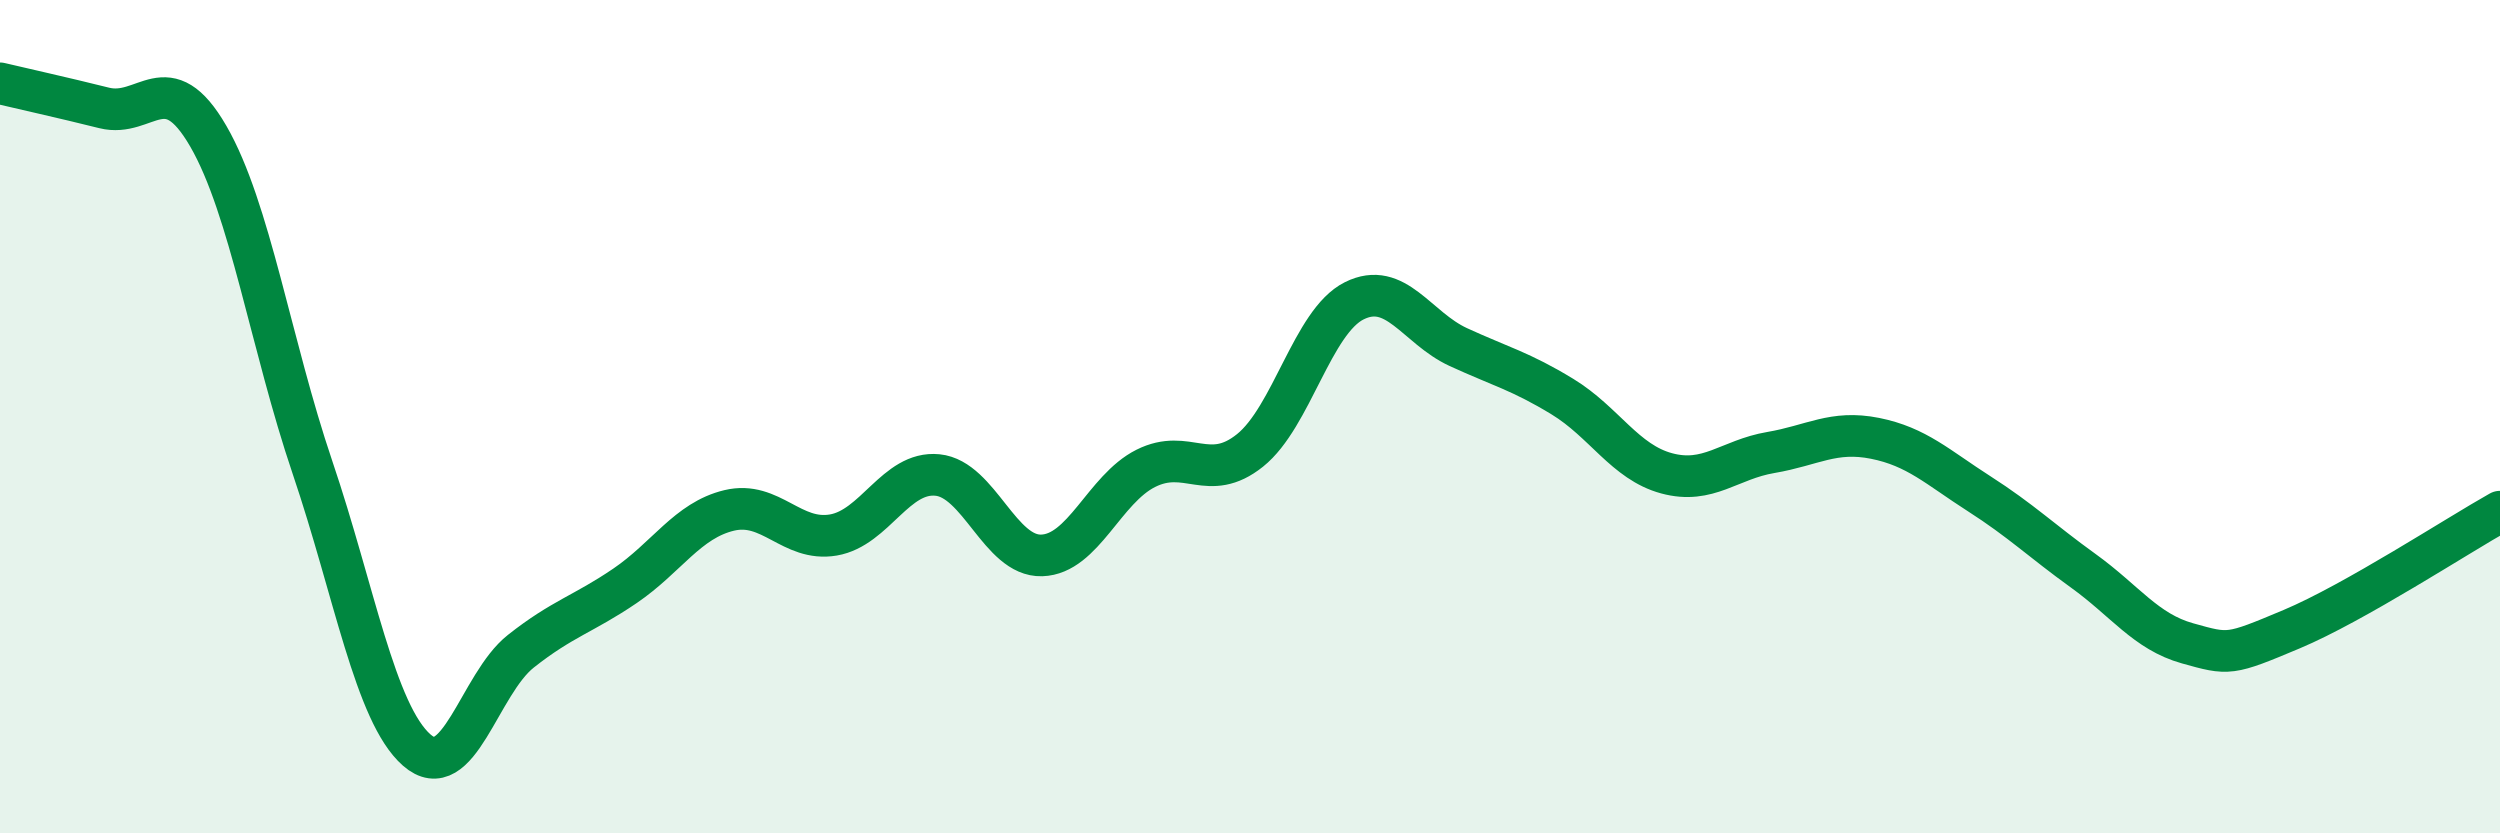
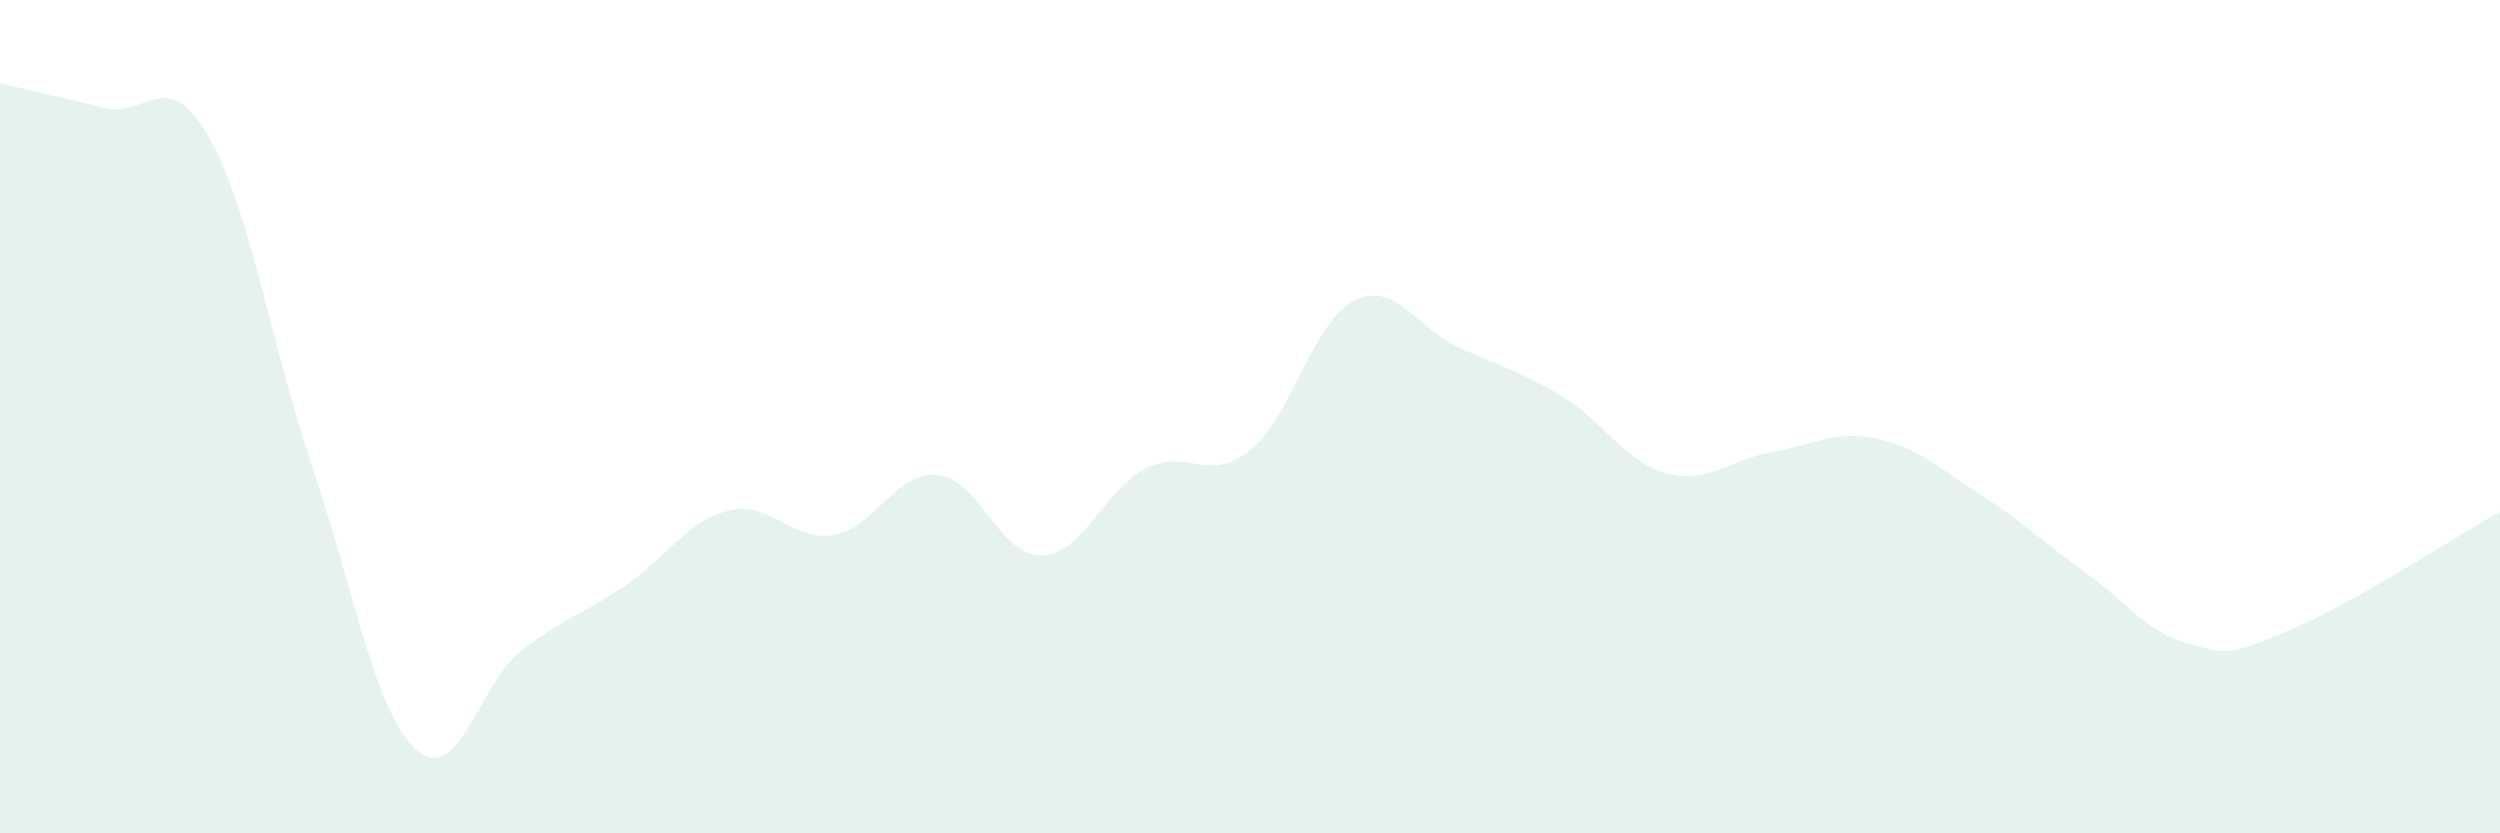
<svg xmlns="http://www.w3.org/2000/svg" width="60" height="20" viewBox="0 0 60 20">
  <path d="M 0,2 C 0.5,2.12 1.5,2.34 2.5,2.59 C 3.5,2.84 4,1.54 5,3.27 C 6,5 6.5,8.27 7.5,11.22 C 8.5,14.17 9,17.12 10,18 C 11,18.88 11.5,16.42 12.5,15.63 C 13.5,14.84 14,14.74 15,14.06 C 16,13.38 16.5,12.49 17.5,12.25 C 18.5,12.01 19,13.01 20,12.84 C 21,12.67 21.5,11.3 22.5,11.4 C 23.5,11.5 24,13.36 25,13.33 C 26,13.3 26.5,11.74 27.5,11.24 C 28.5,10.74 29,11.61 30,10.81 C 31,10.01 31.5,7.72 32.5,7.22 C 33.5,6.72 34,7.87 35,8.33 C 36,8.79 36.5,8.91 37.5,9.52 C 38.5,10.13 39,11.09 40,11.36 C 41,11.63 41.5,11.03 42.5,10.86 C 43.5,10.69 44,10.32 45,10.52 C 46,10.72 46.5,11.21 47.5,11.85 C 48.5,12.49 49,12.98 50,13.7 C 51,14.42 51.5,15.16 52.5,15.44 C 53.5,15.72 53.5,15.73 55,15.1 C 56.5,14.47 59,12.84 60,12.28L60 20L0 20Z" fill="#008740" opacity="0.1" stroke-linecap="round" stroke-linejoin="round" />
-   <path d="M 0,2 C 0.5,2.12 1.5,2.34 2.5,2.59 C 3.5,2.84 4,1.54 5,3.27 C 6,5 6.5,8.27 7.5,11.22 C 8.5,14.17 9,17.12 10,18 C 11,18.88 11.5,16.42 12.5,15.63 C 13.5,14.84 14,14.74 15,14.06 C 16,13.38 16.5,12.49 17.5,12.25 C 18.5,12.01 19,13.01 20,12.84 C 21,12.67 21.5,11.3 22.5,11.4 C 23.5,11.5 24,13.36 25,13.33 C 26,13.3 26.5,11.74 27.5,11.24 C 28.5,10.74 29,11.61 30,10.81 C 31,10.01 31.5,7.72 32.5,7.22 C 33.5,6.72 34,7.87 35,8.33 C 36,8.79 36.5,8.91 37.5,9.52 C 38.5,10.13 39,11.09 40,11.36 C 41,11.63 41.5,11.03 42.5,10.86 C 43.5,10.69 44,10.32 45,10.52 C 46,10.72 46.5,11.21 47.5,11.85 C 48.5,12.49 49,12.98 50,13.7 C 51,14.42 51.5,15.16 52.5,15.44 C 53.5,15.72 53.5,15.73 55,15.1 C 56.5,14.47 59,12.84 60,12.28" stroke="#008740" stroke-width="1" fill="none" stroke-linecap="round" stroke-linejoin="round" />
</svg>